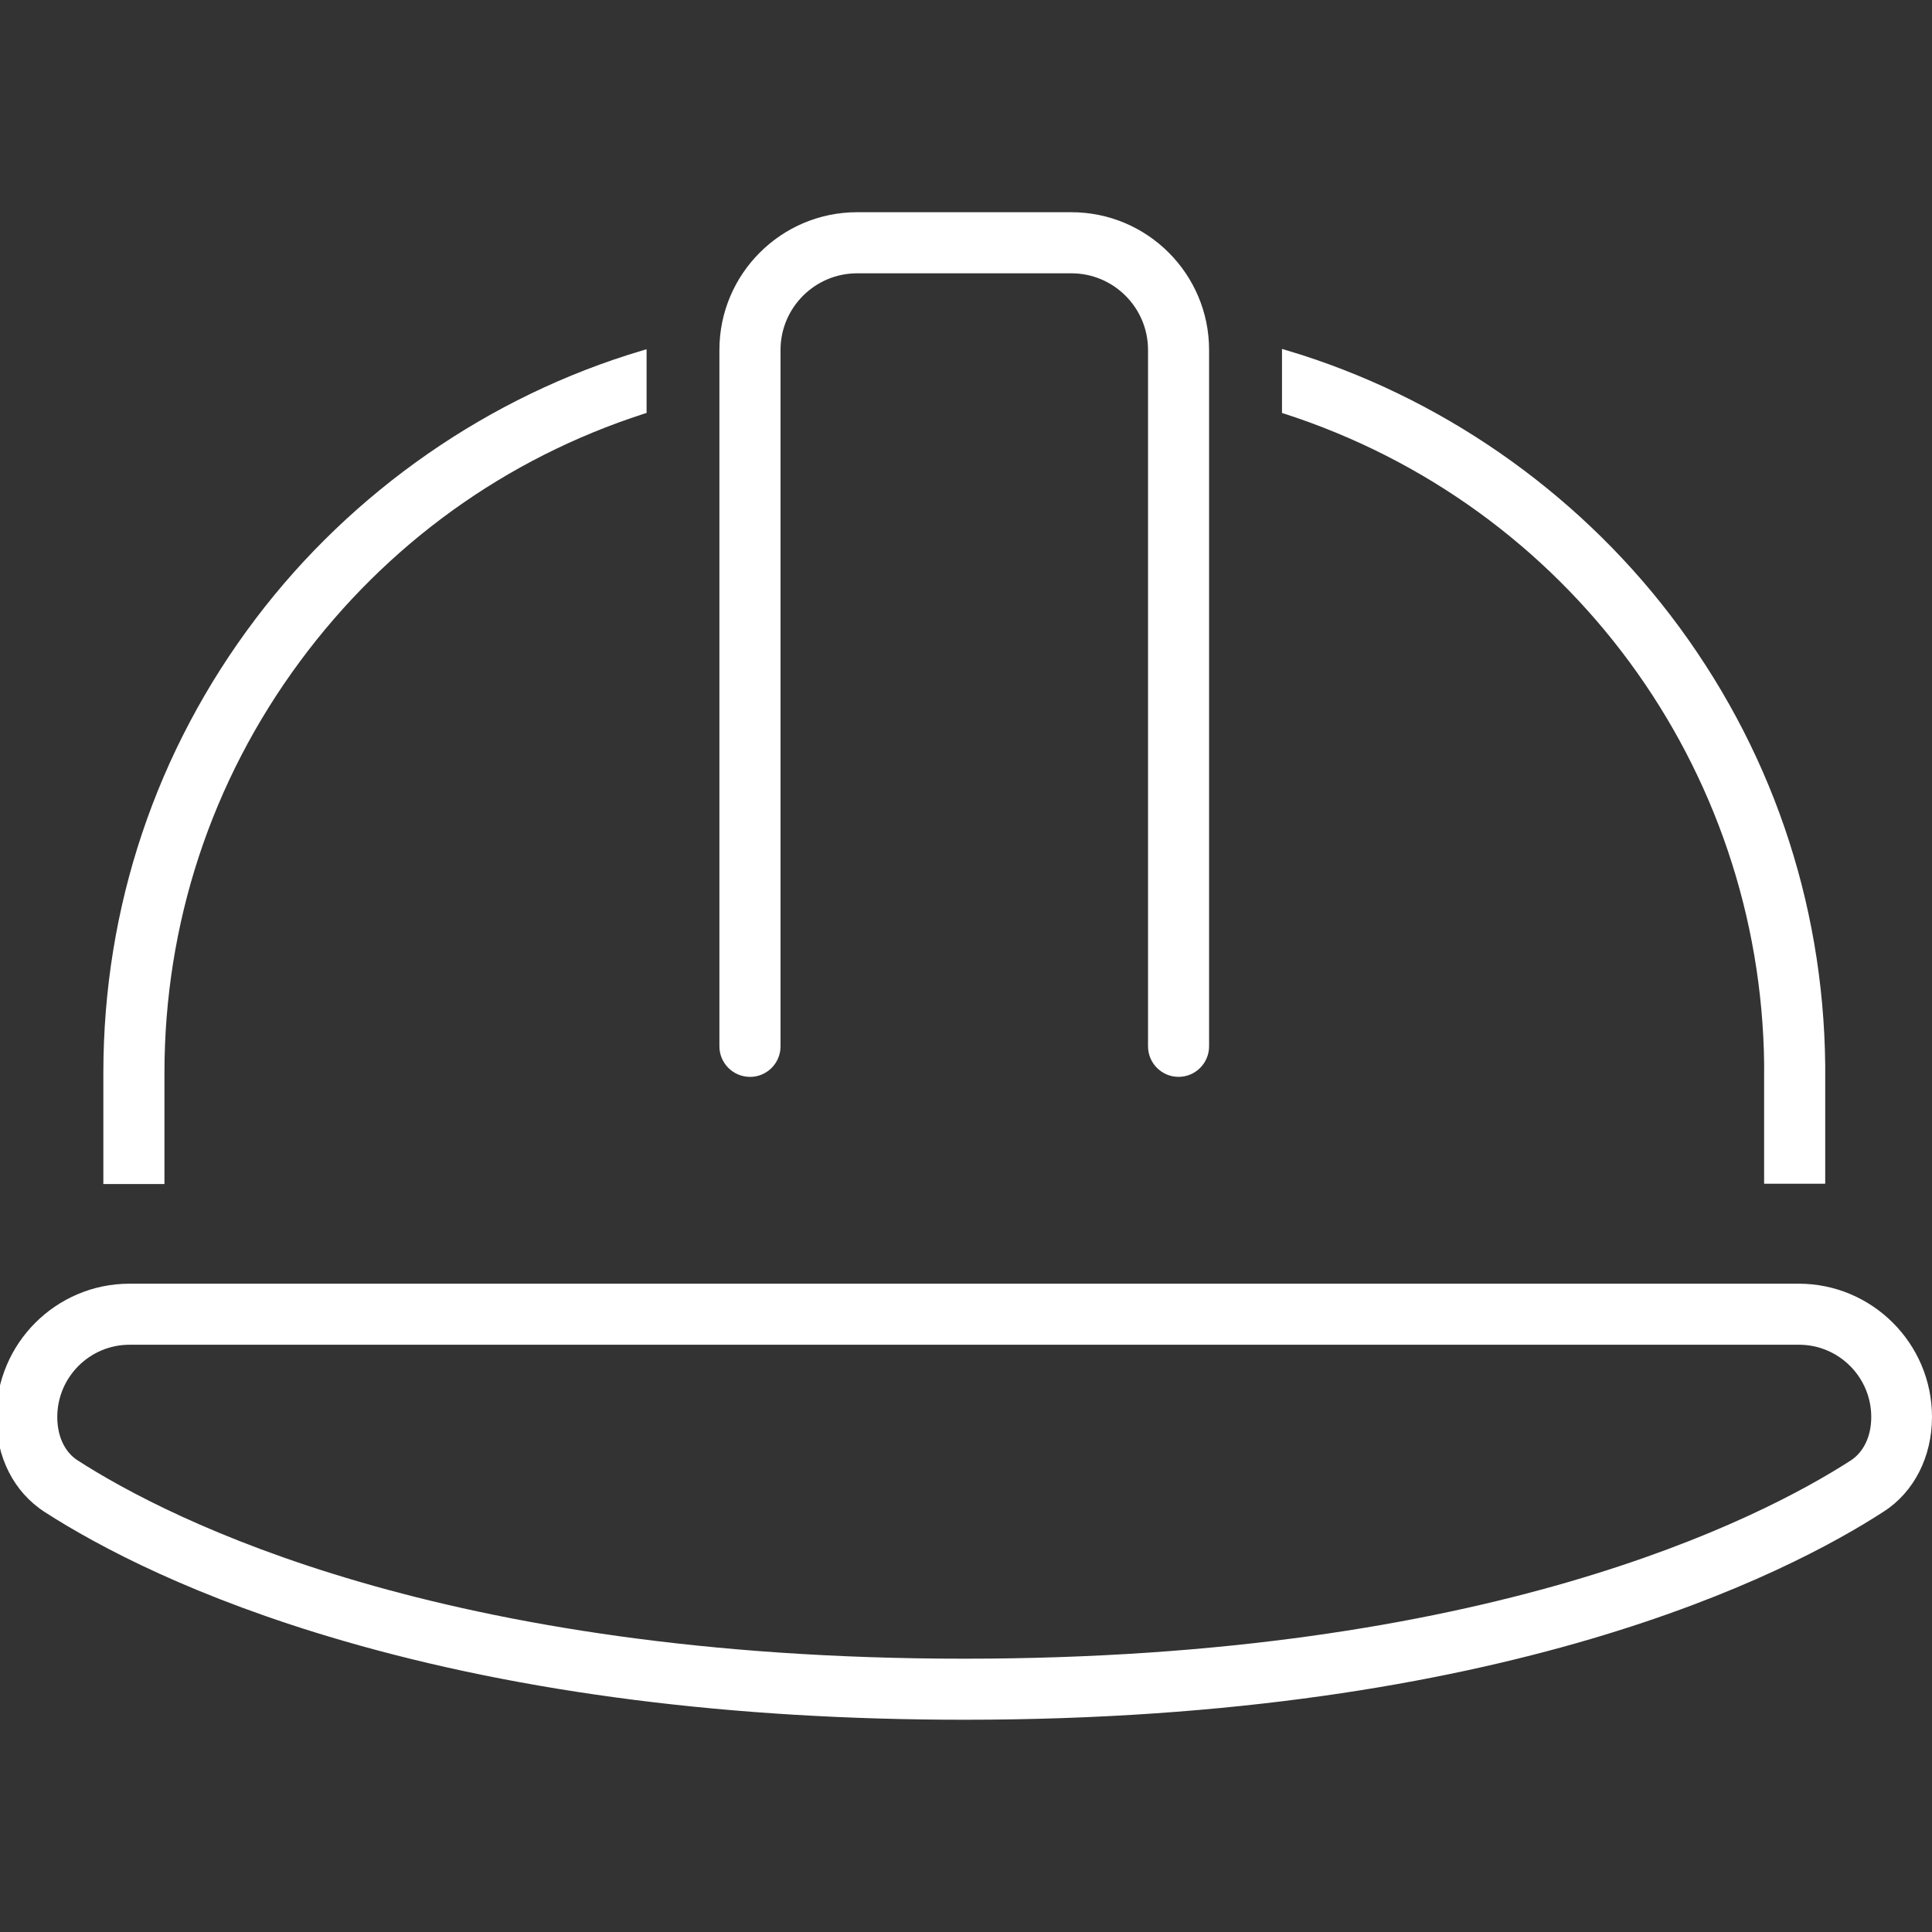
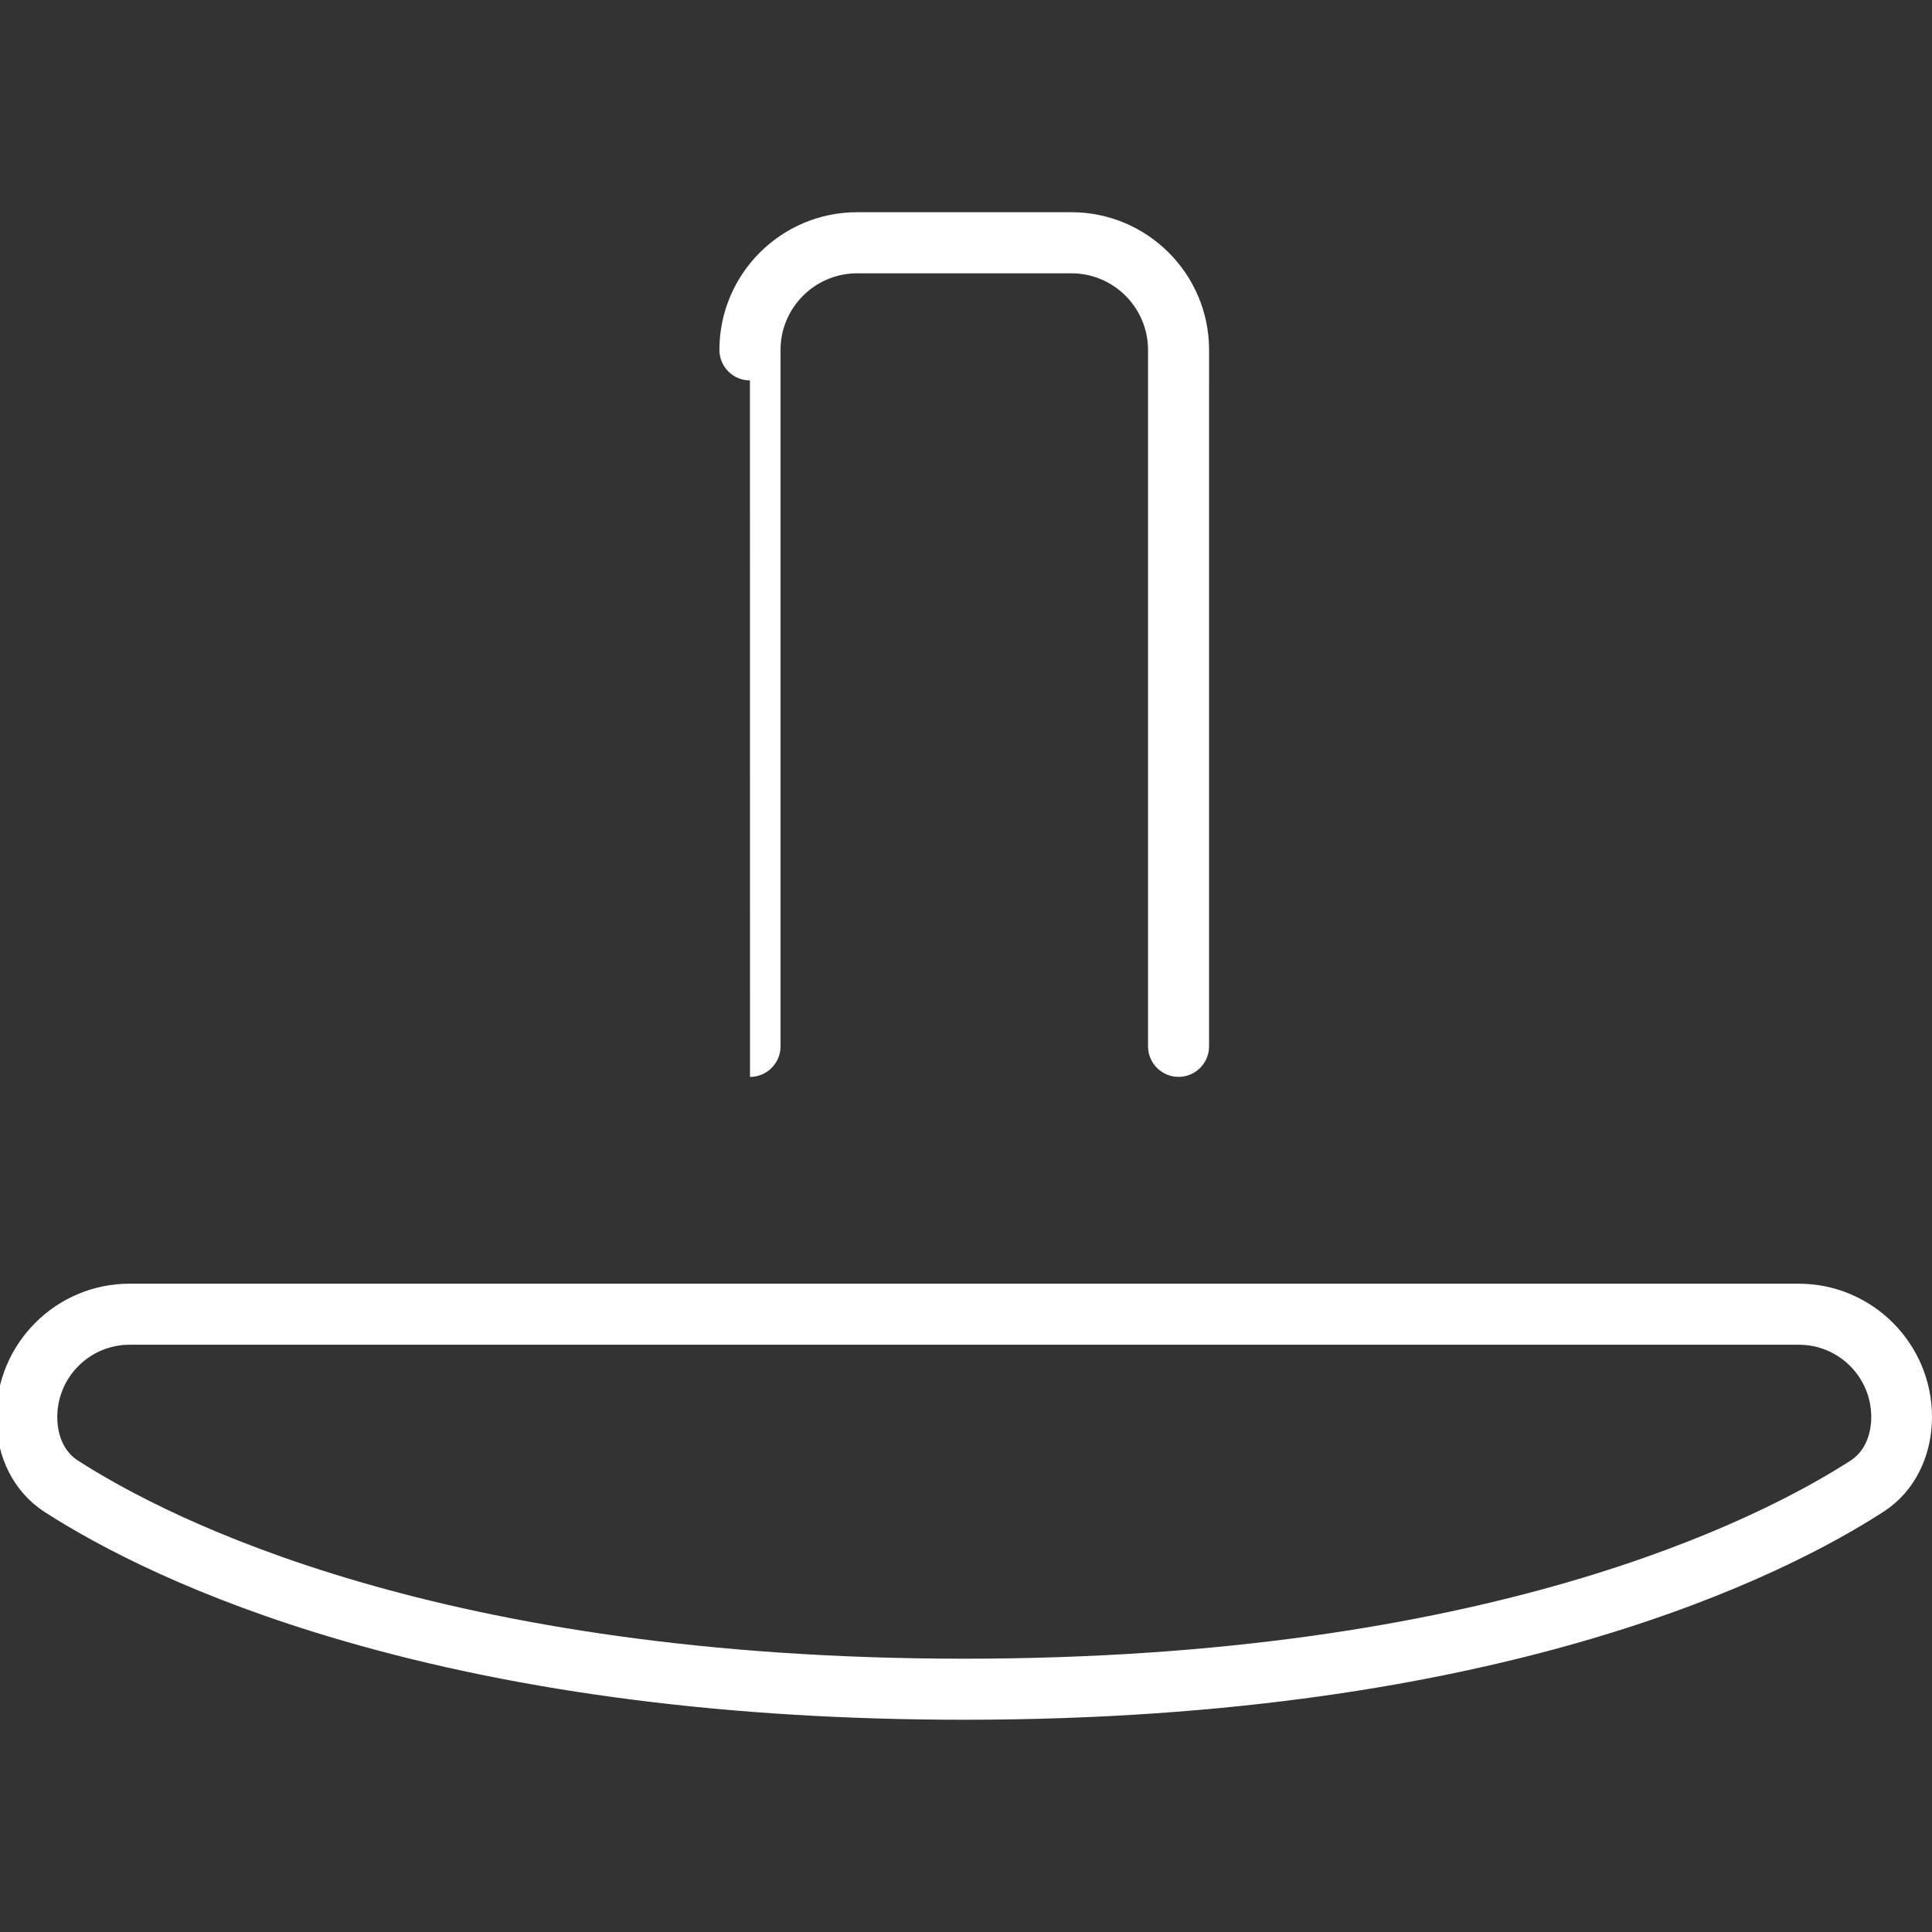
<svg xmlns="http://www.w3.org/2000/svg" id="Ebene_1" viewBox="0 0 512 512">
  <rect x="0" y="0" width="512" height="512" fill="#333333" stroke="none" />
-   <path d="M467.51,282.18v31.52h16.19v-31.53c-.48-43.47-14.66-84.65-41.01-119.11-25.53-33.37-61.63-58.31-101.67-70.21l-1.28-.38v16.97l.69.22c75.15,24.29,126.22,93.63,127.09,172.52Z" fill="#fff" />
-   <path d="M198.76,285.39c4.46,0,8.09-3.63,8.09-8.09V92.73c0-11.19,9.11-20.3,20.3-20.3h56.79c11.19,0,20.3,9.11,20.3,20.3v184.56c0,4.46,3.63,8.09,8.09,8.09s8.09-3.63,8.09-8.09V92.73c0-20.12-16.37-36.49-36.49-36.49h-56.79c-20.12,0-36.49,16.37-36.49,36.49v184.56c0,4.46,3.63,8.09,8.09,8.09Z" fill="#fff" />
-   <path d="M43.58,284.39c0-39.59,12.41-77.3,35.87-109.05,23.02-31.14,54.56-53.86,91.21-65.69l.69-.22v-16.88l-1.28.38c-40.38,12-76.7,37.21-102.27,70.98-26.44,34.91-40.41,76.57-40.41,120.48v29.39h16.19v-29.39Z" fill="#fff" />
+   <path d="M198.76,285.39c4.46,0,8.09-3.63,8.09-8.09V92.73c0-11.19,9.11-20.3,20.3-20.3h56.79c11.19,0,20.3,9.11,20.3,20.3v184.56c0,4.46,3.63,8.09,8.09,8.09s8.09-3.63,8.09-8.09V92.73c0-20.12-16.37-36.49-36.49-36.49h-56.79c-20.12,0-36.49,16.37-36.49,36.49c0,4.46,3.63,8.09,8.09,8.09Z" fill="#fff" />
  <path d="M476.67,340.19H34.33c-19.48,0-35.33,15.85-35.33,35.33,0,10.68,4.66,19.85,12.79,25.15,14.47,9.31,39.96,22.79,79.18,34.17,47.81,13.88,103.18,20.91,164.58,20.91,143.1,0,218.08-38.58,243.66-55.17,8.01-5.14,12.79-14.51,12.79-25.06,0-19.48-15.85-35.33-35.33-35.33ZM490.5,387.02c-24.53,15.8-96.53,52.55-234.96,52.55s-210.43-36.75-234.96-52.55c-3.43-2.2-5.4-6.39-5.4-11.5,0-10.56,8.59-19.15,19.15-19.15h442.42c10.56,0,19.15,8.59,19.15,19.15,0,5.05-1.97,9.24-5.4,11.5Z" fill="#fff" />
</svg>